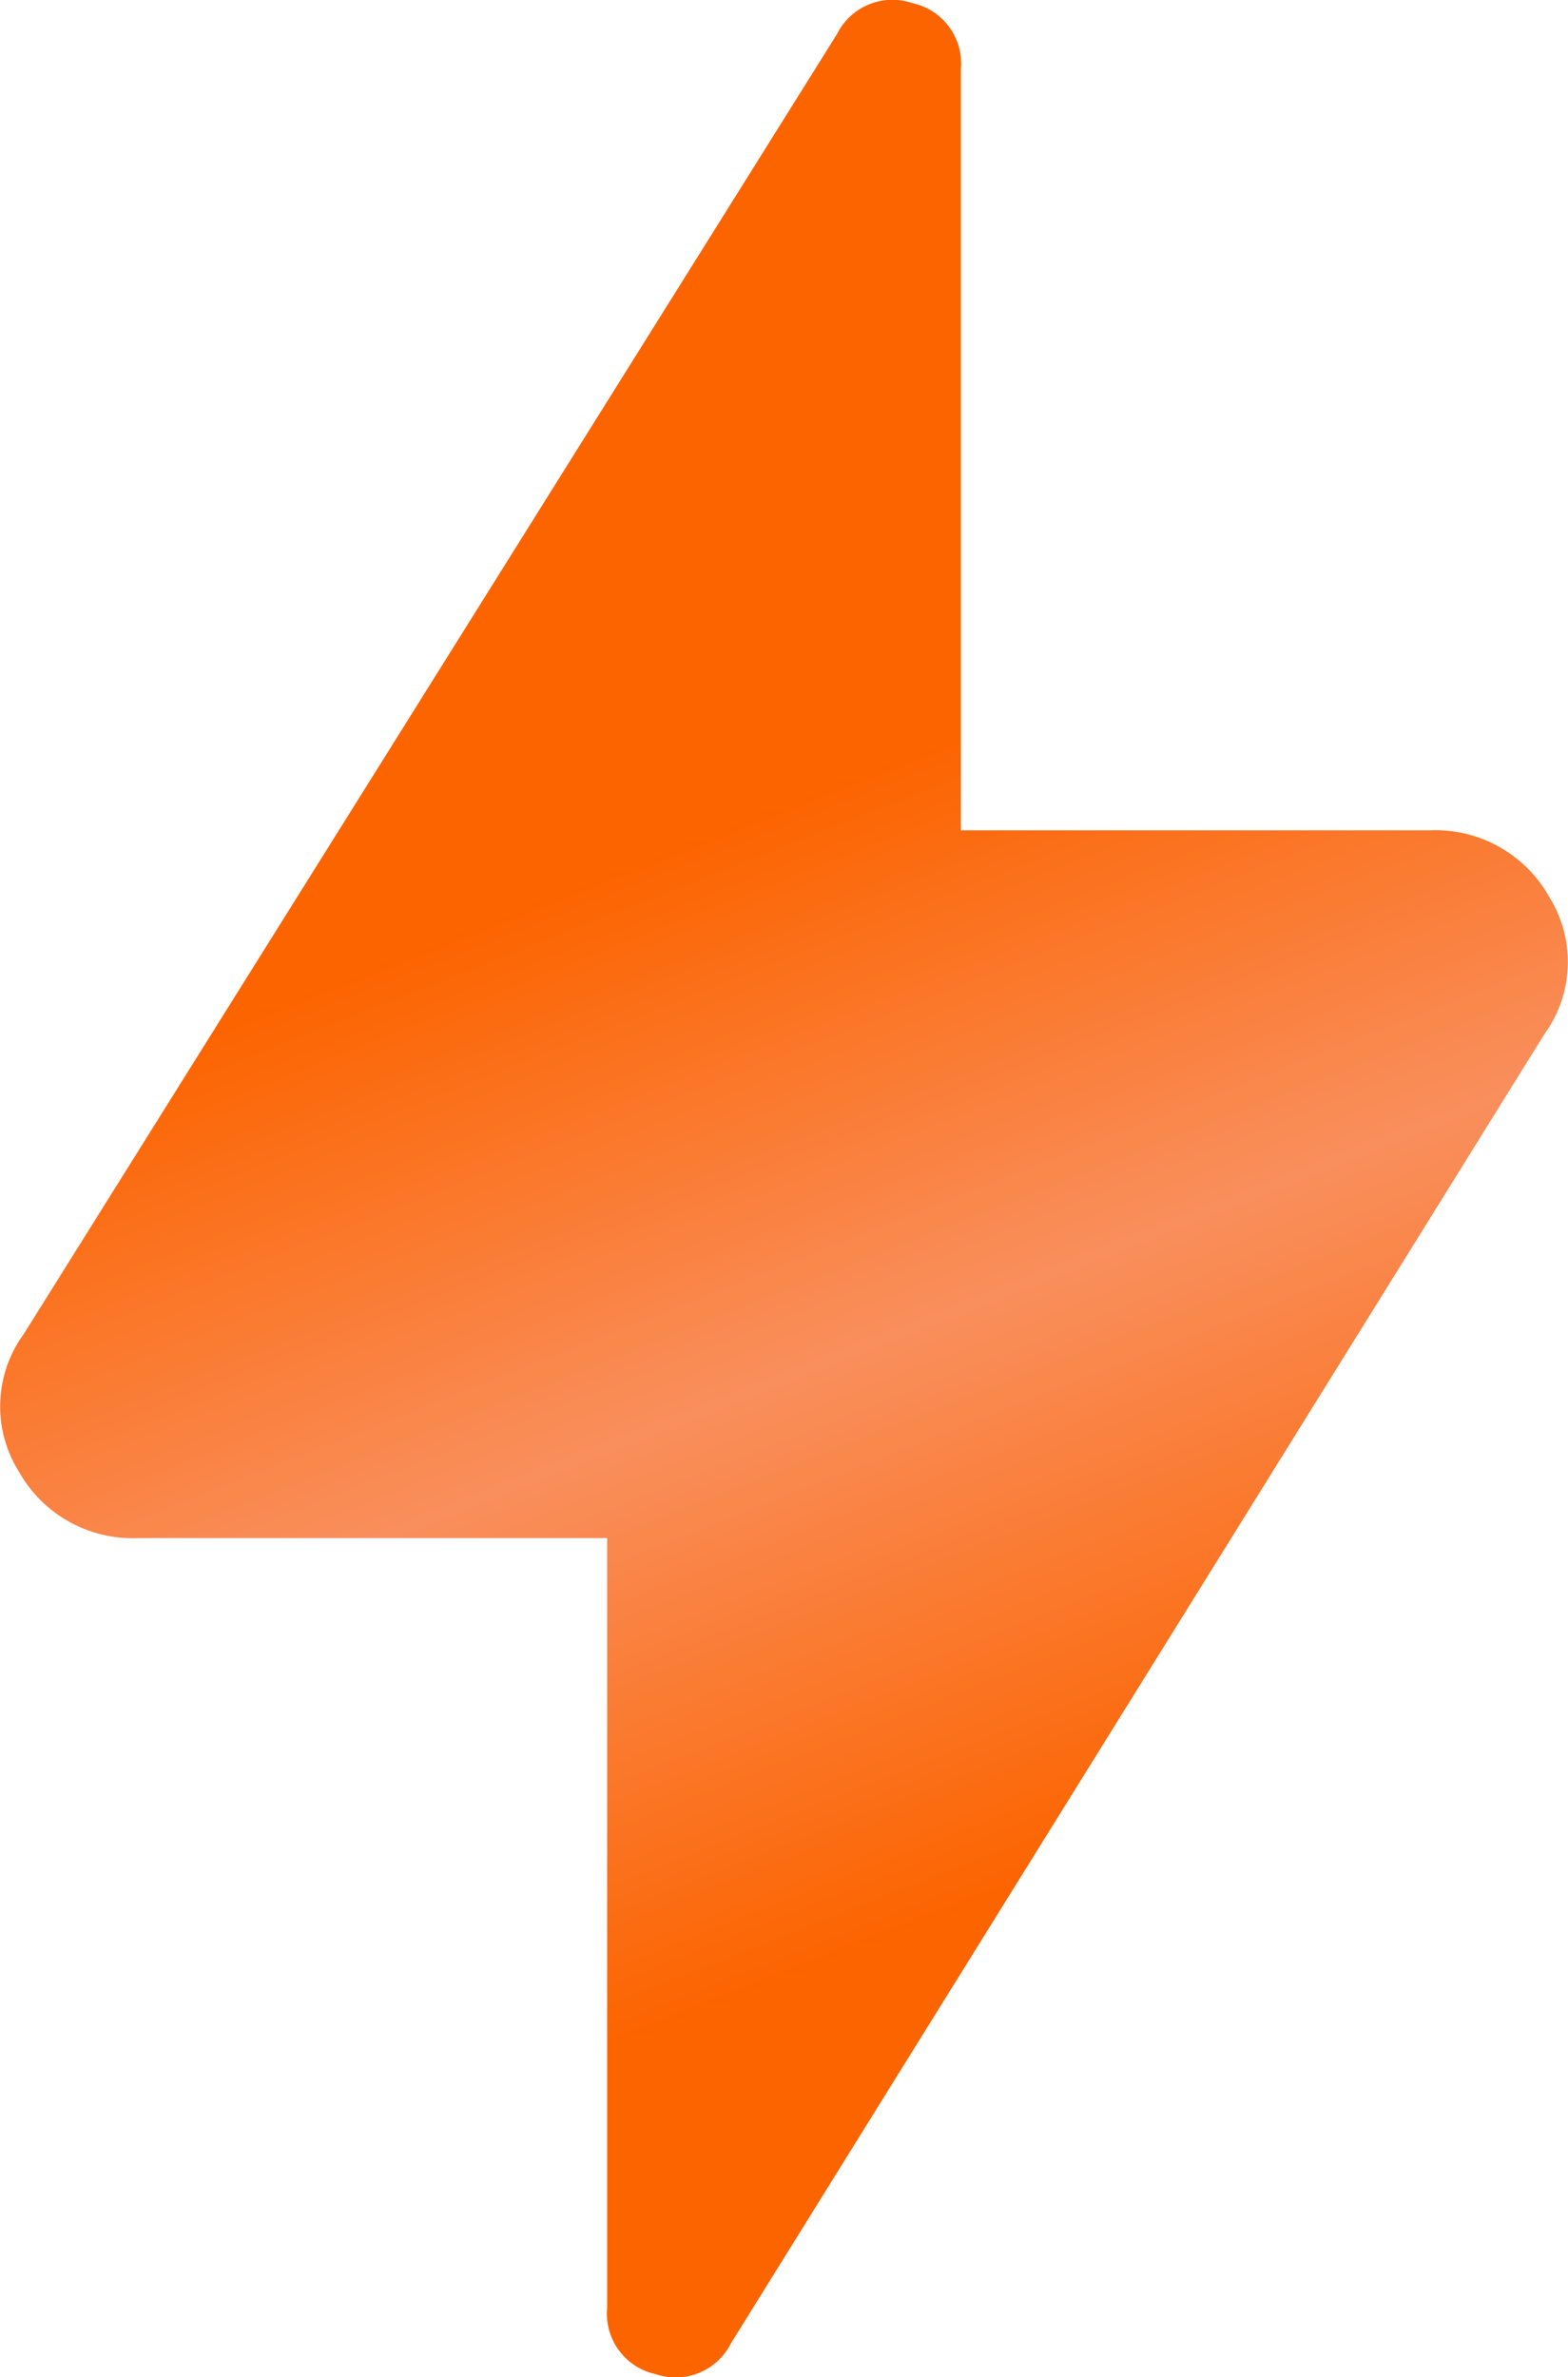
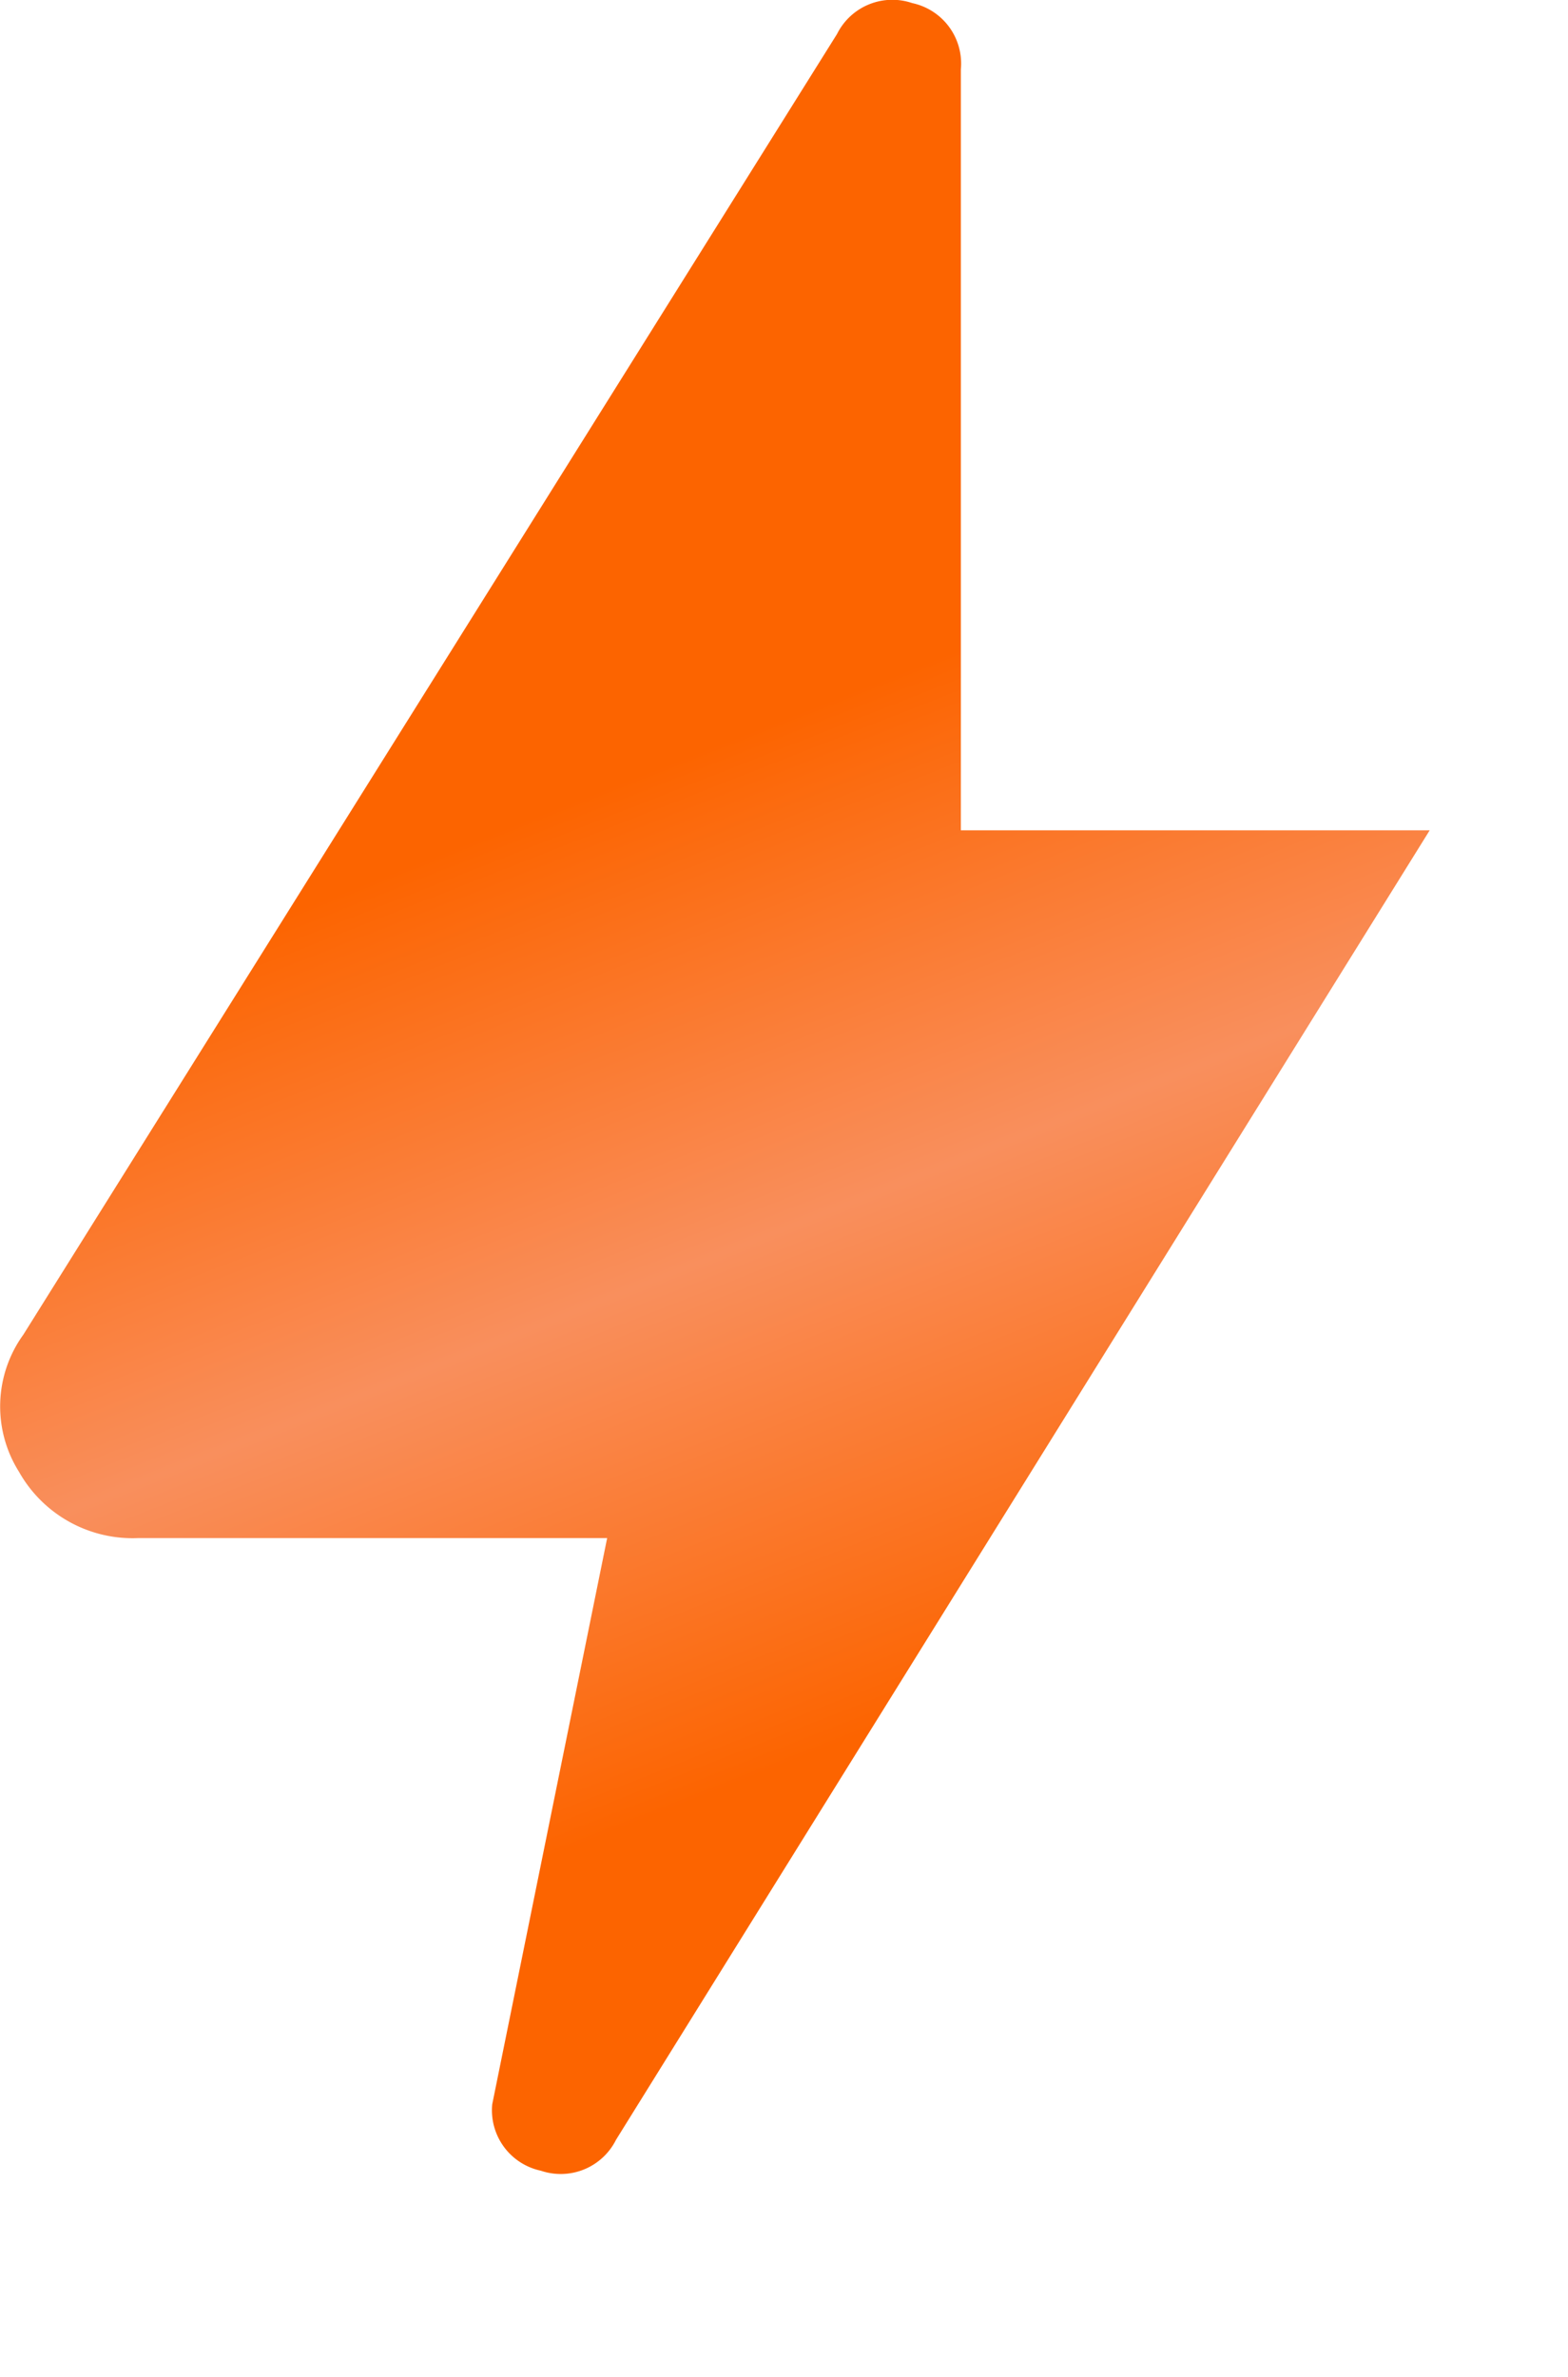
<svg xmlns="http://www.w3.org/2000/svg" width="15.224" height="23.076" viewBox="0 0 15.224 23.076">
  <defs>
    <linearGradient id="linear-gradient" x1="0.434" y1="0.359" x2="0.551" y2="0.813" gradientUnits="objectBoundingBox">
      <stop offset="0" stop-color="#fc6400" />
      <stop offset="0.488" stop-color="#f98f5d" />
      <stop offset="1" stop-color="#fc6400" />
    </linearGradient>
  </defs>
-   <path id="battery_charging_80_FILL0_wght400_GRAD0_opsz48" d="M597.263-358.916h-4.552a1.265,1.265,0,0,1-1.159-.644,1.191,1.191,0,0,1,.043-1.331l7.9-12.625a.6.6,0,0,1,.73-.3.6.6,0,0,1,.472.644v7.386h4.552a1.265,1.265,0,0,1,1.159.644,1.191,1.191,0,0,1-.043,1.331l-7.9,12.711a.6.6,0,0,1-.73.3.6.6,0,0,1-.472-.644Z" transform="translate(-591.368 373.846)" fill="url(#linear-gradient)" />
+   <path id="battery_charging_80_FILL0_wght400_GRAD0_opsz48" d="M597.263-358.916h-4.552a1.265,1.265,0,0,1-1.159-.644,1.191,1.191,0,0,1,.043-1.331l7.9-12.625a.6.6,0,0,1,.73-.3.6.6,0,0,1,.472.644v7.386h4.552l-7.9,12.711a.6.6,0,0,1-.73.3.6.6,0,0,1-.472-.644Z" transform="translate(-591.368 373.846)" fill="url(#linear-gradient)" />
</svg>